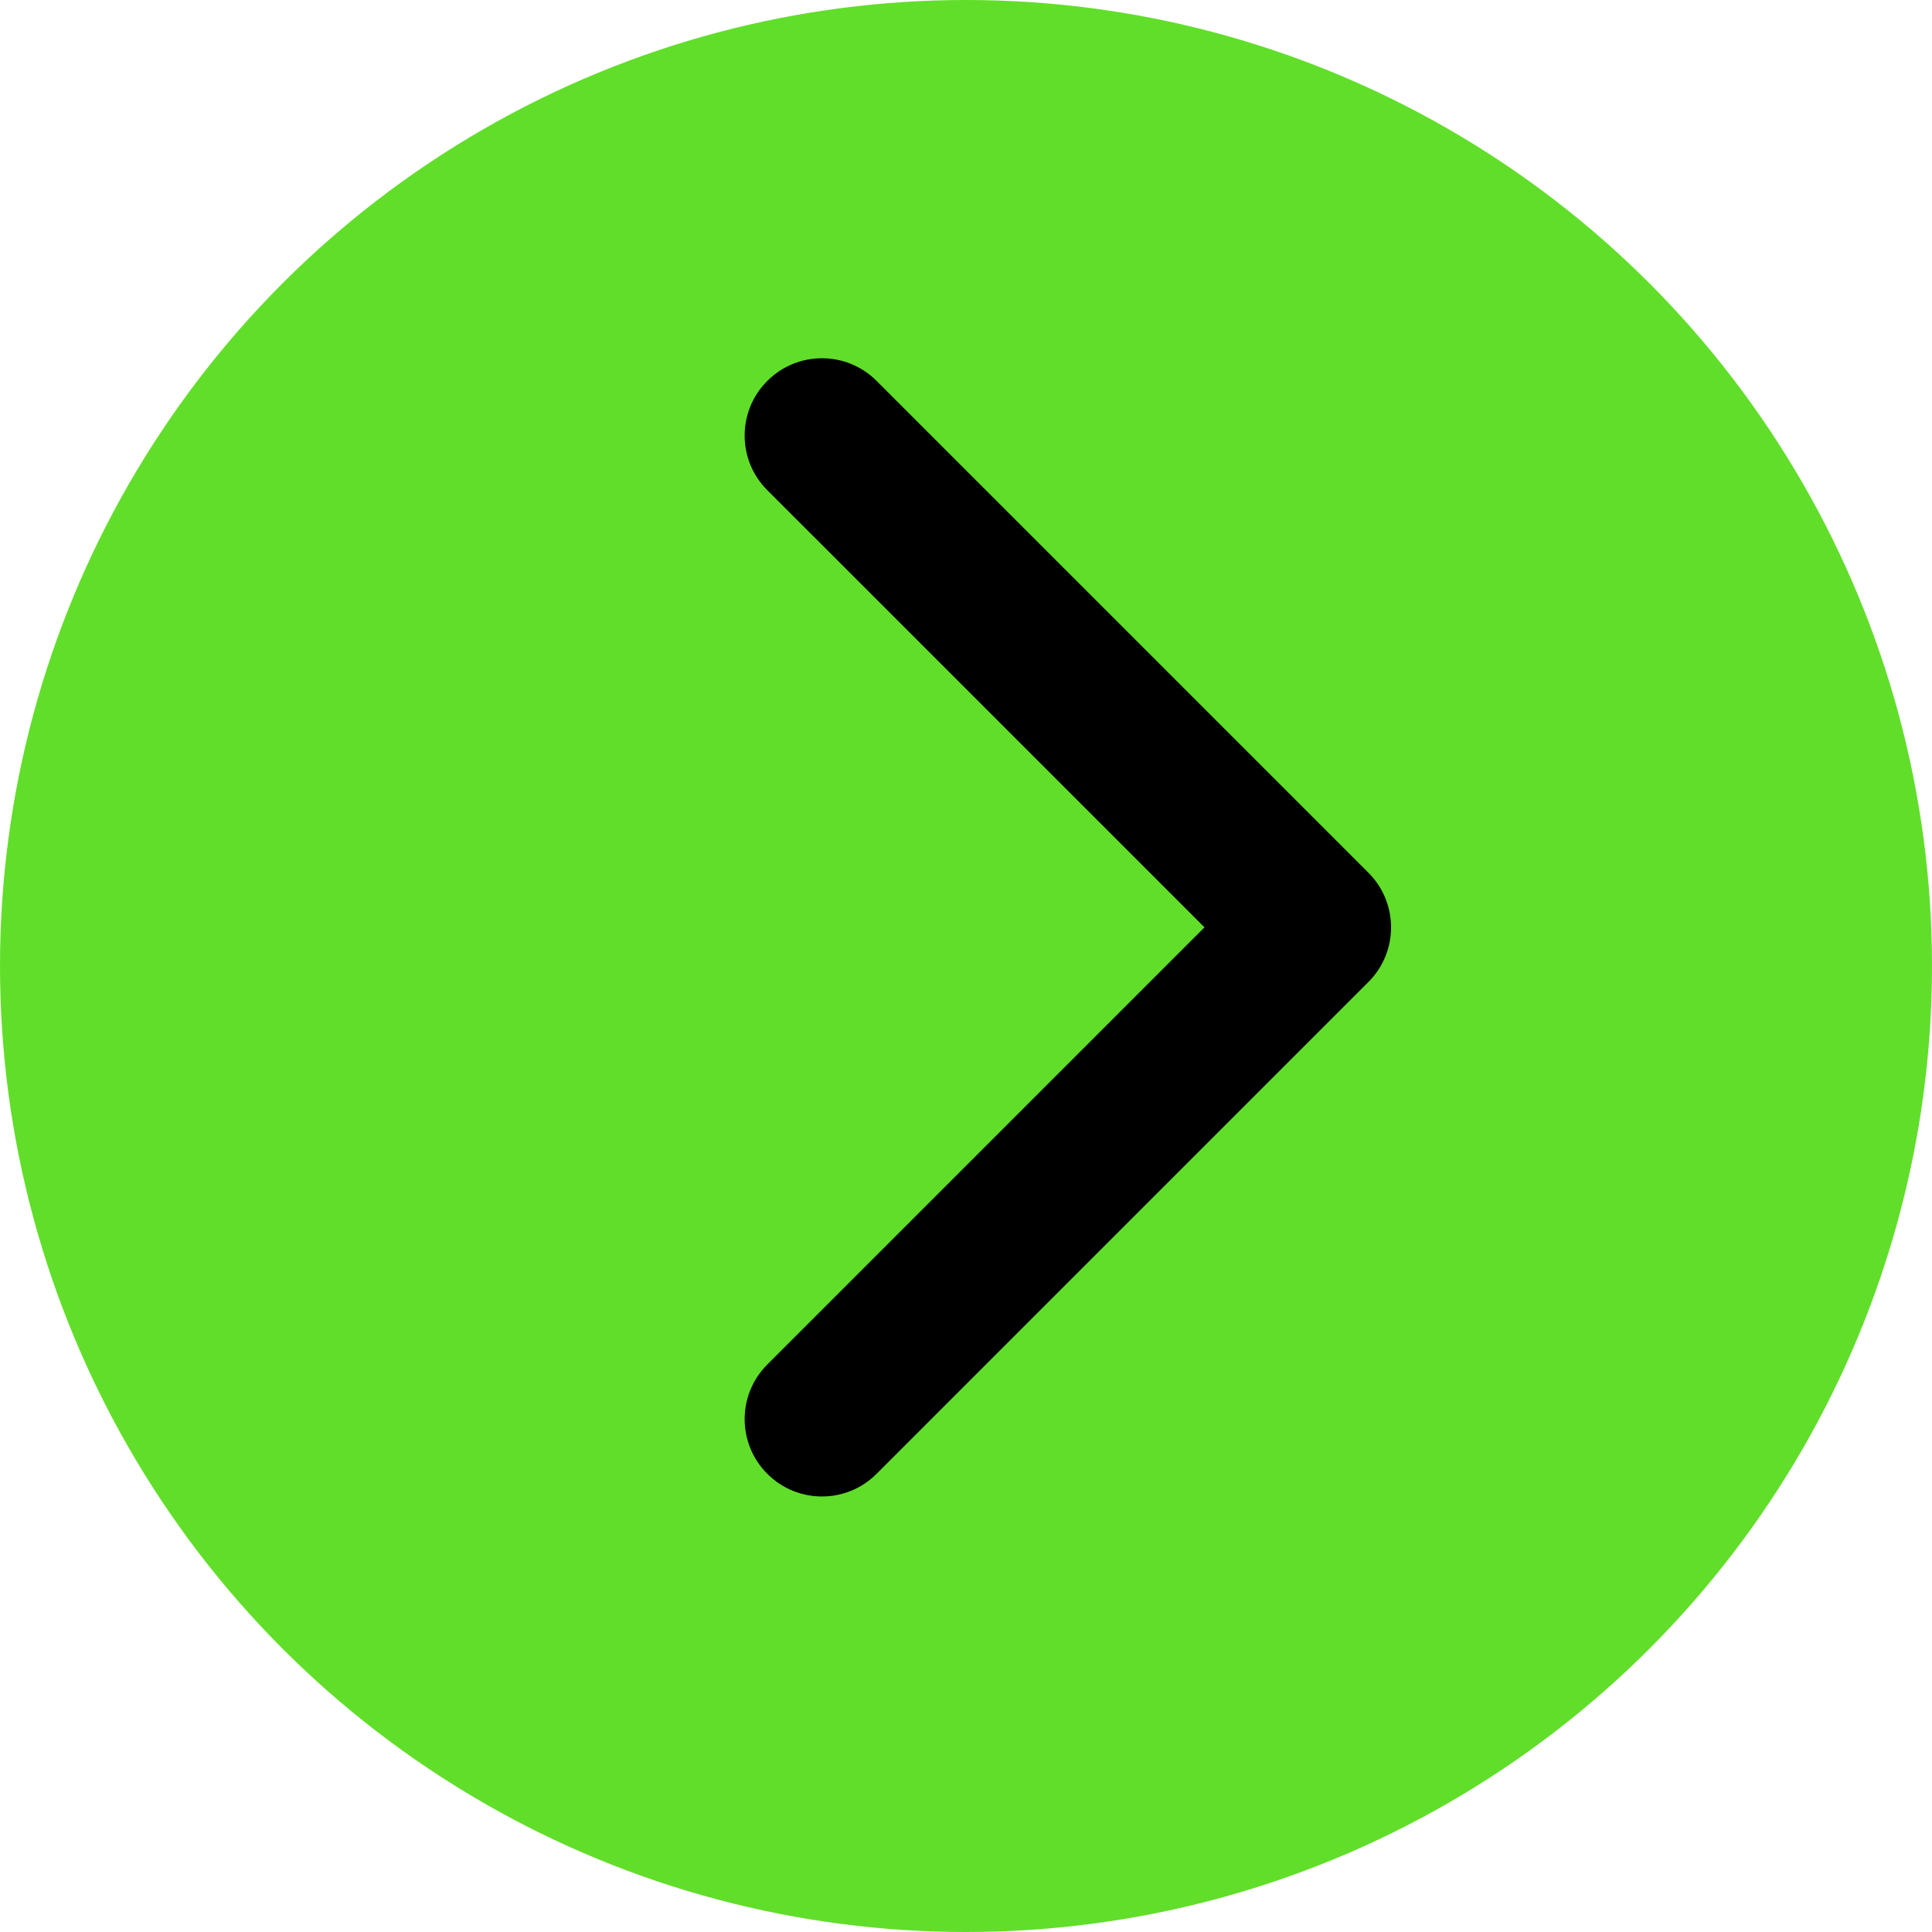
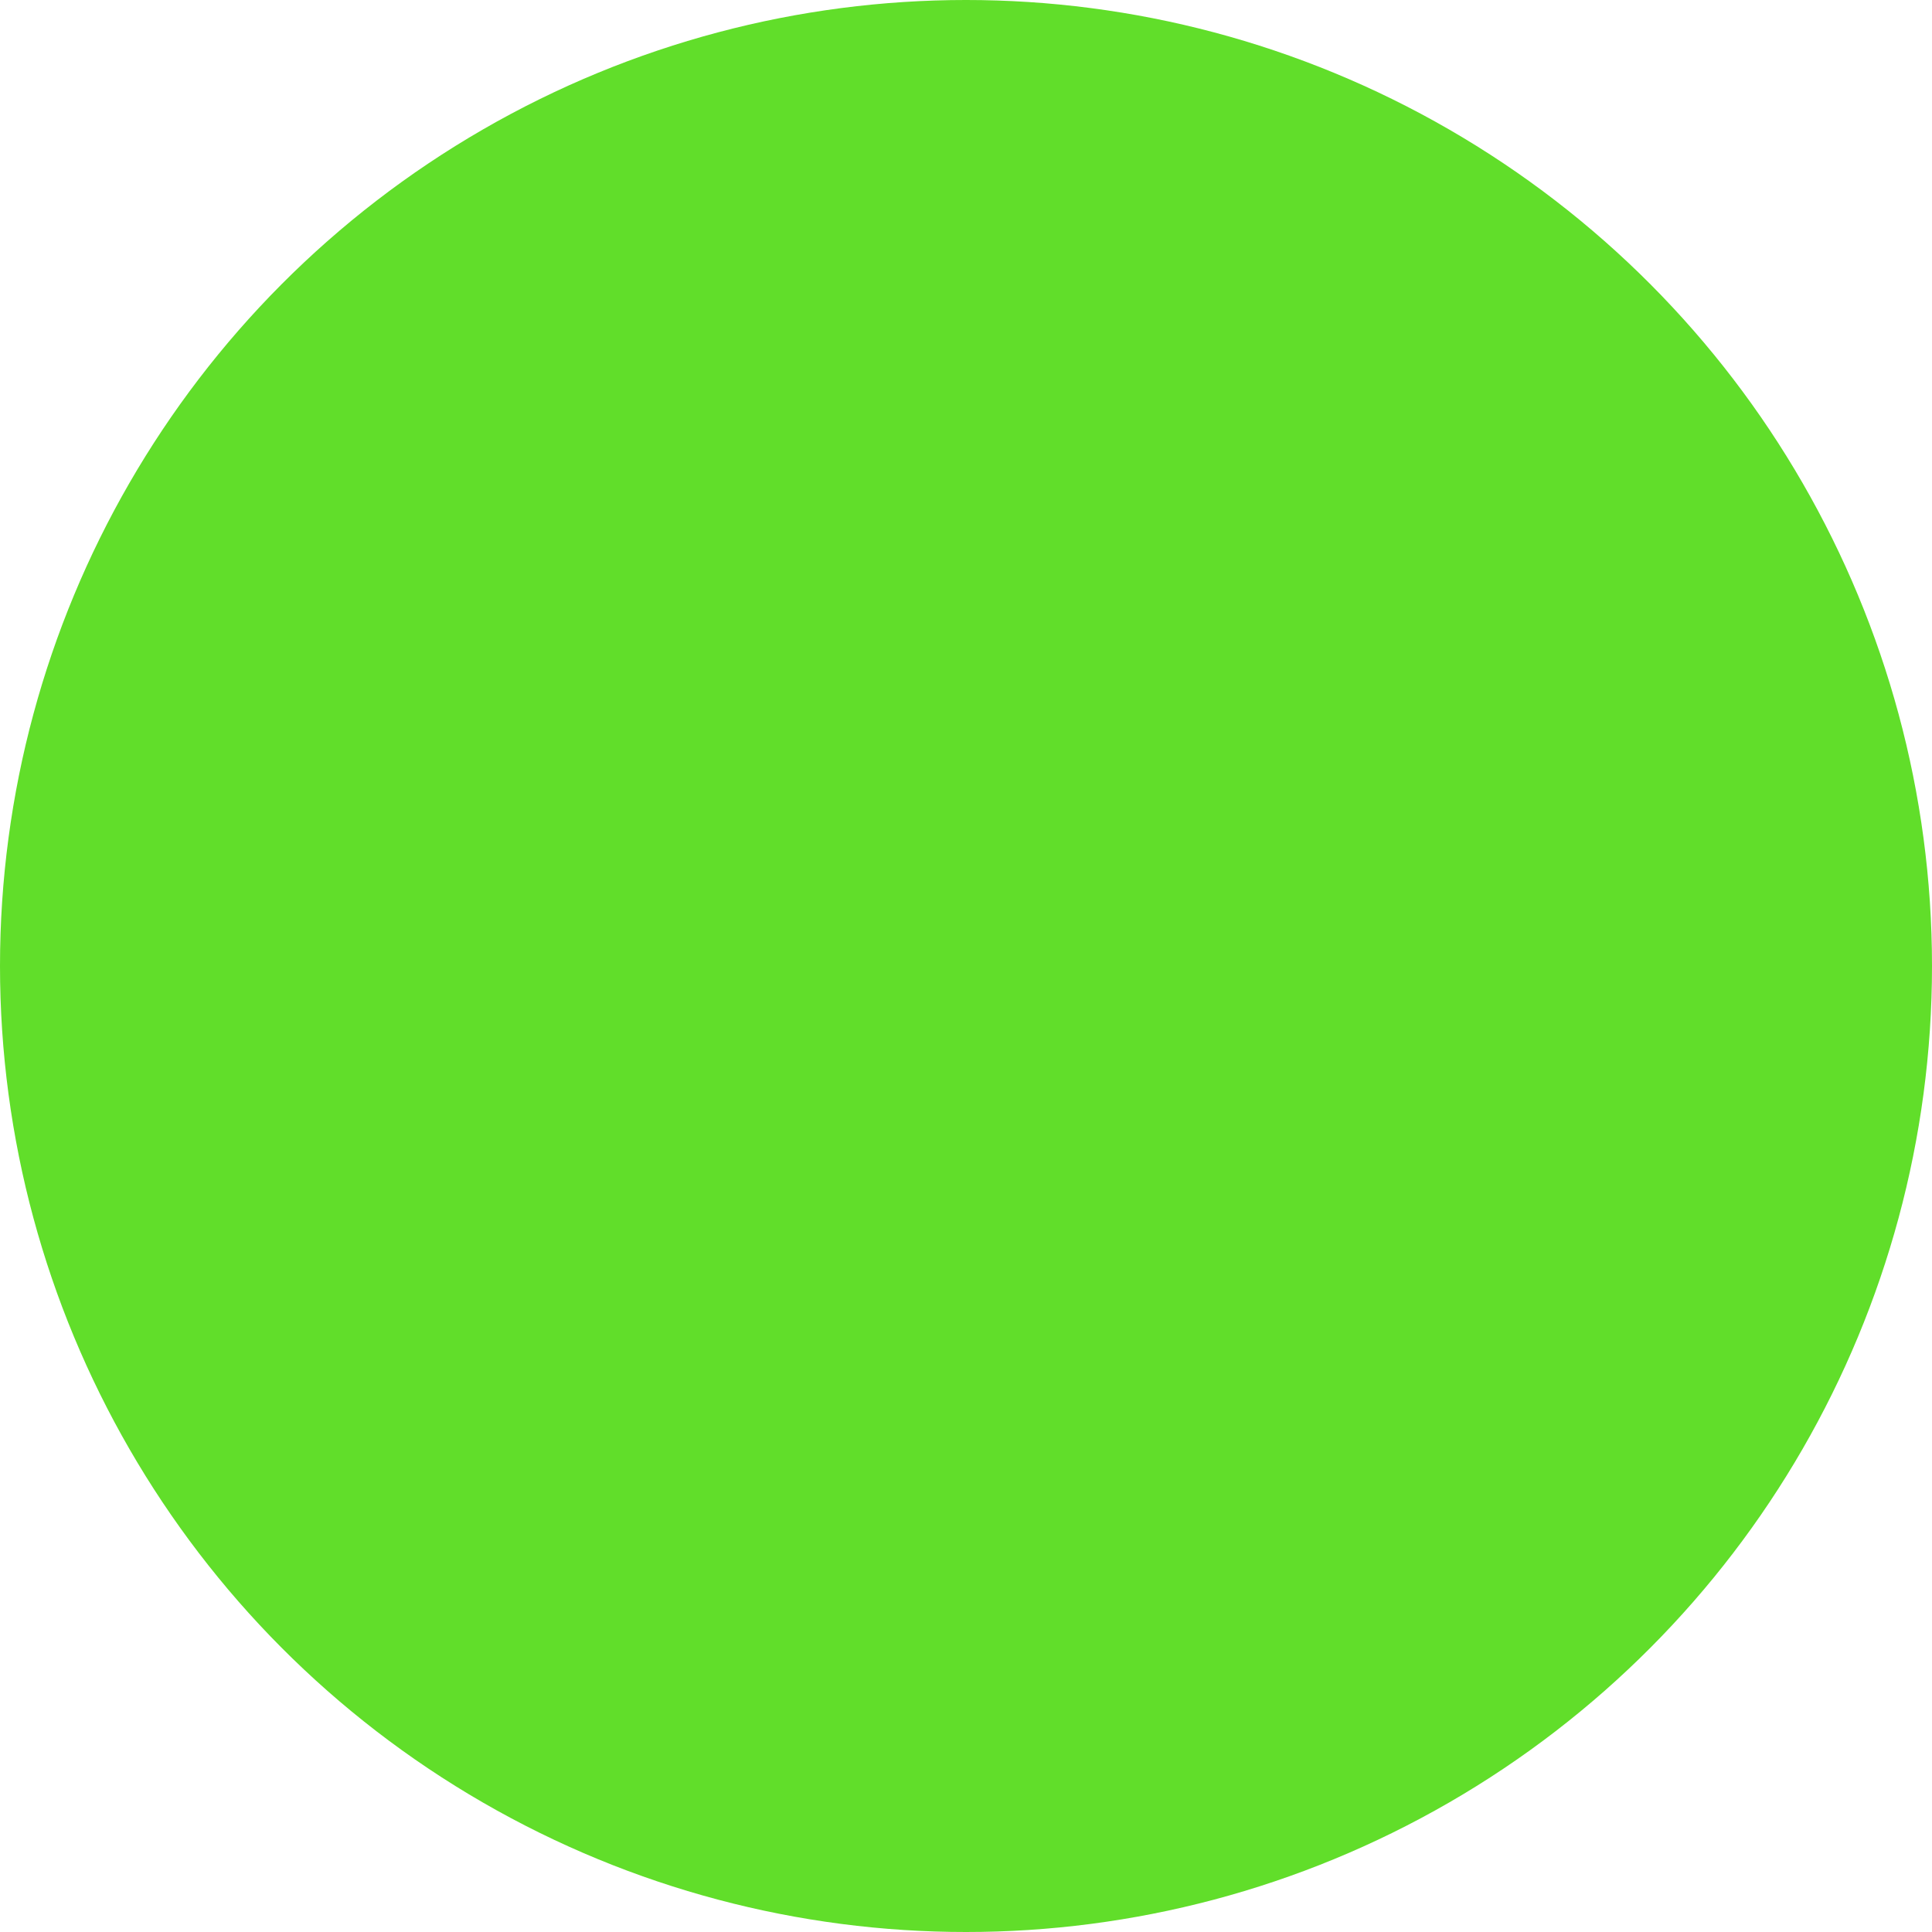
<svg xmlns="http://www.w3.org/2000/svg" width="25" height="25" viewBox="0 0 25 25" fill="none">
  <circle cx="12.5" cy="12.5" r="12.5" transform="matrix(-1 0 0 1 25 0)" fill="#61DE2A" />
-   <path d="M17.707 11.293C18.098 11.683 18.098 12.317 17.707 12.707L11.343 19.071C10.953 19.462 10.319 19.462 9.929 19.071C9.538 18.68 9.538 18.047 9.929 17.657L15.586 12L9.929 6.343C9.538 5.953 9.538 5.319 9.929 4.929C10.319 4.538 10.953 4.538 11.343 4.929L17.707 11.293ZM16 11H17V13H16V11Z" fill="black" />
</svg>